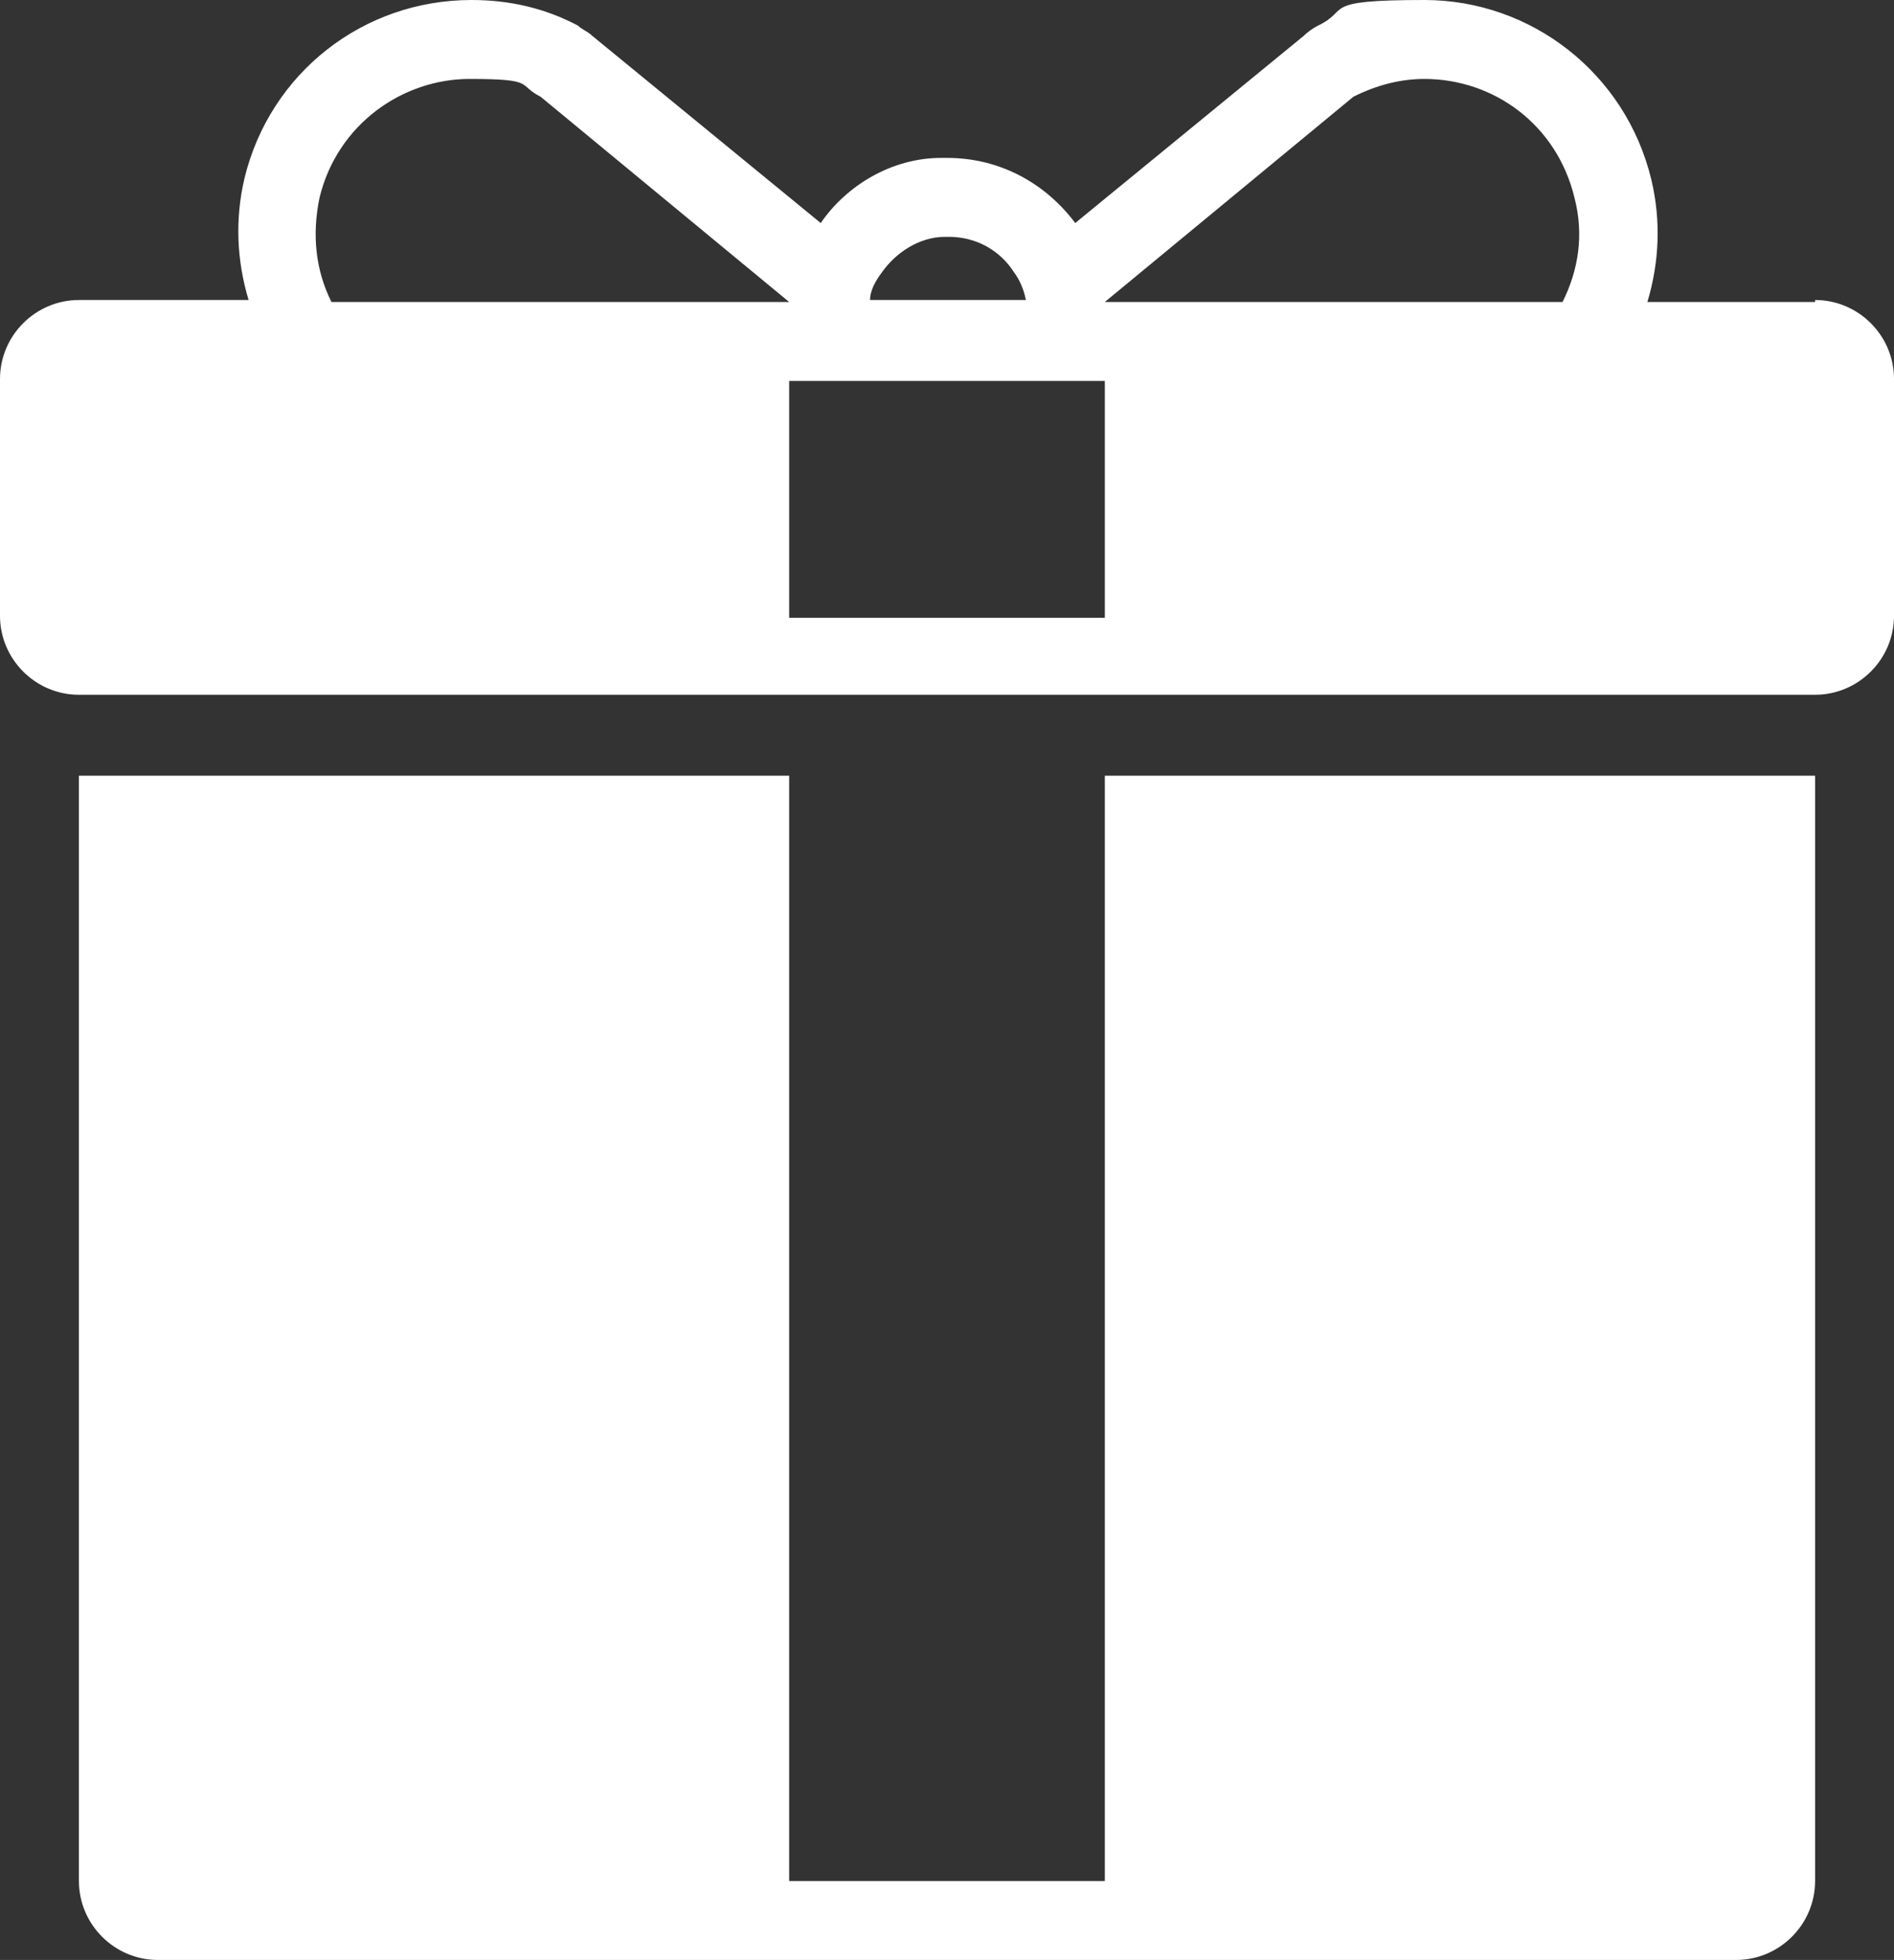
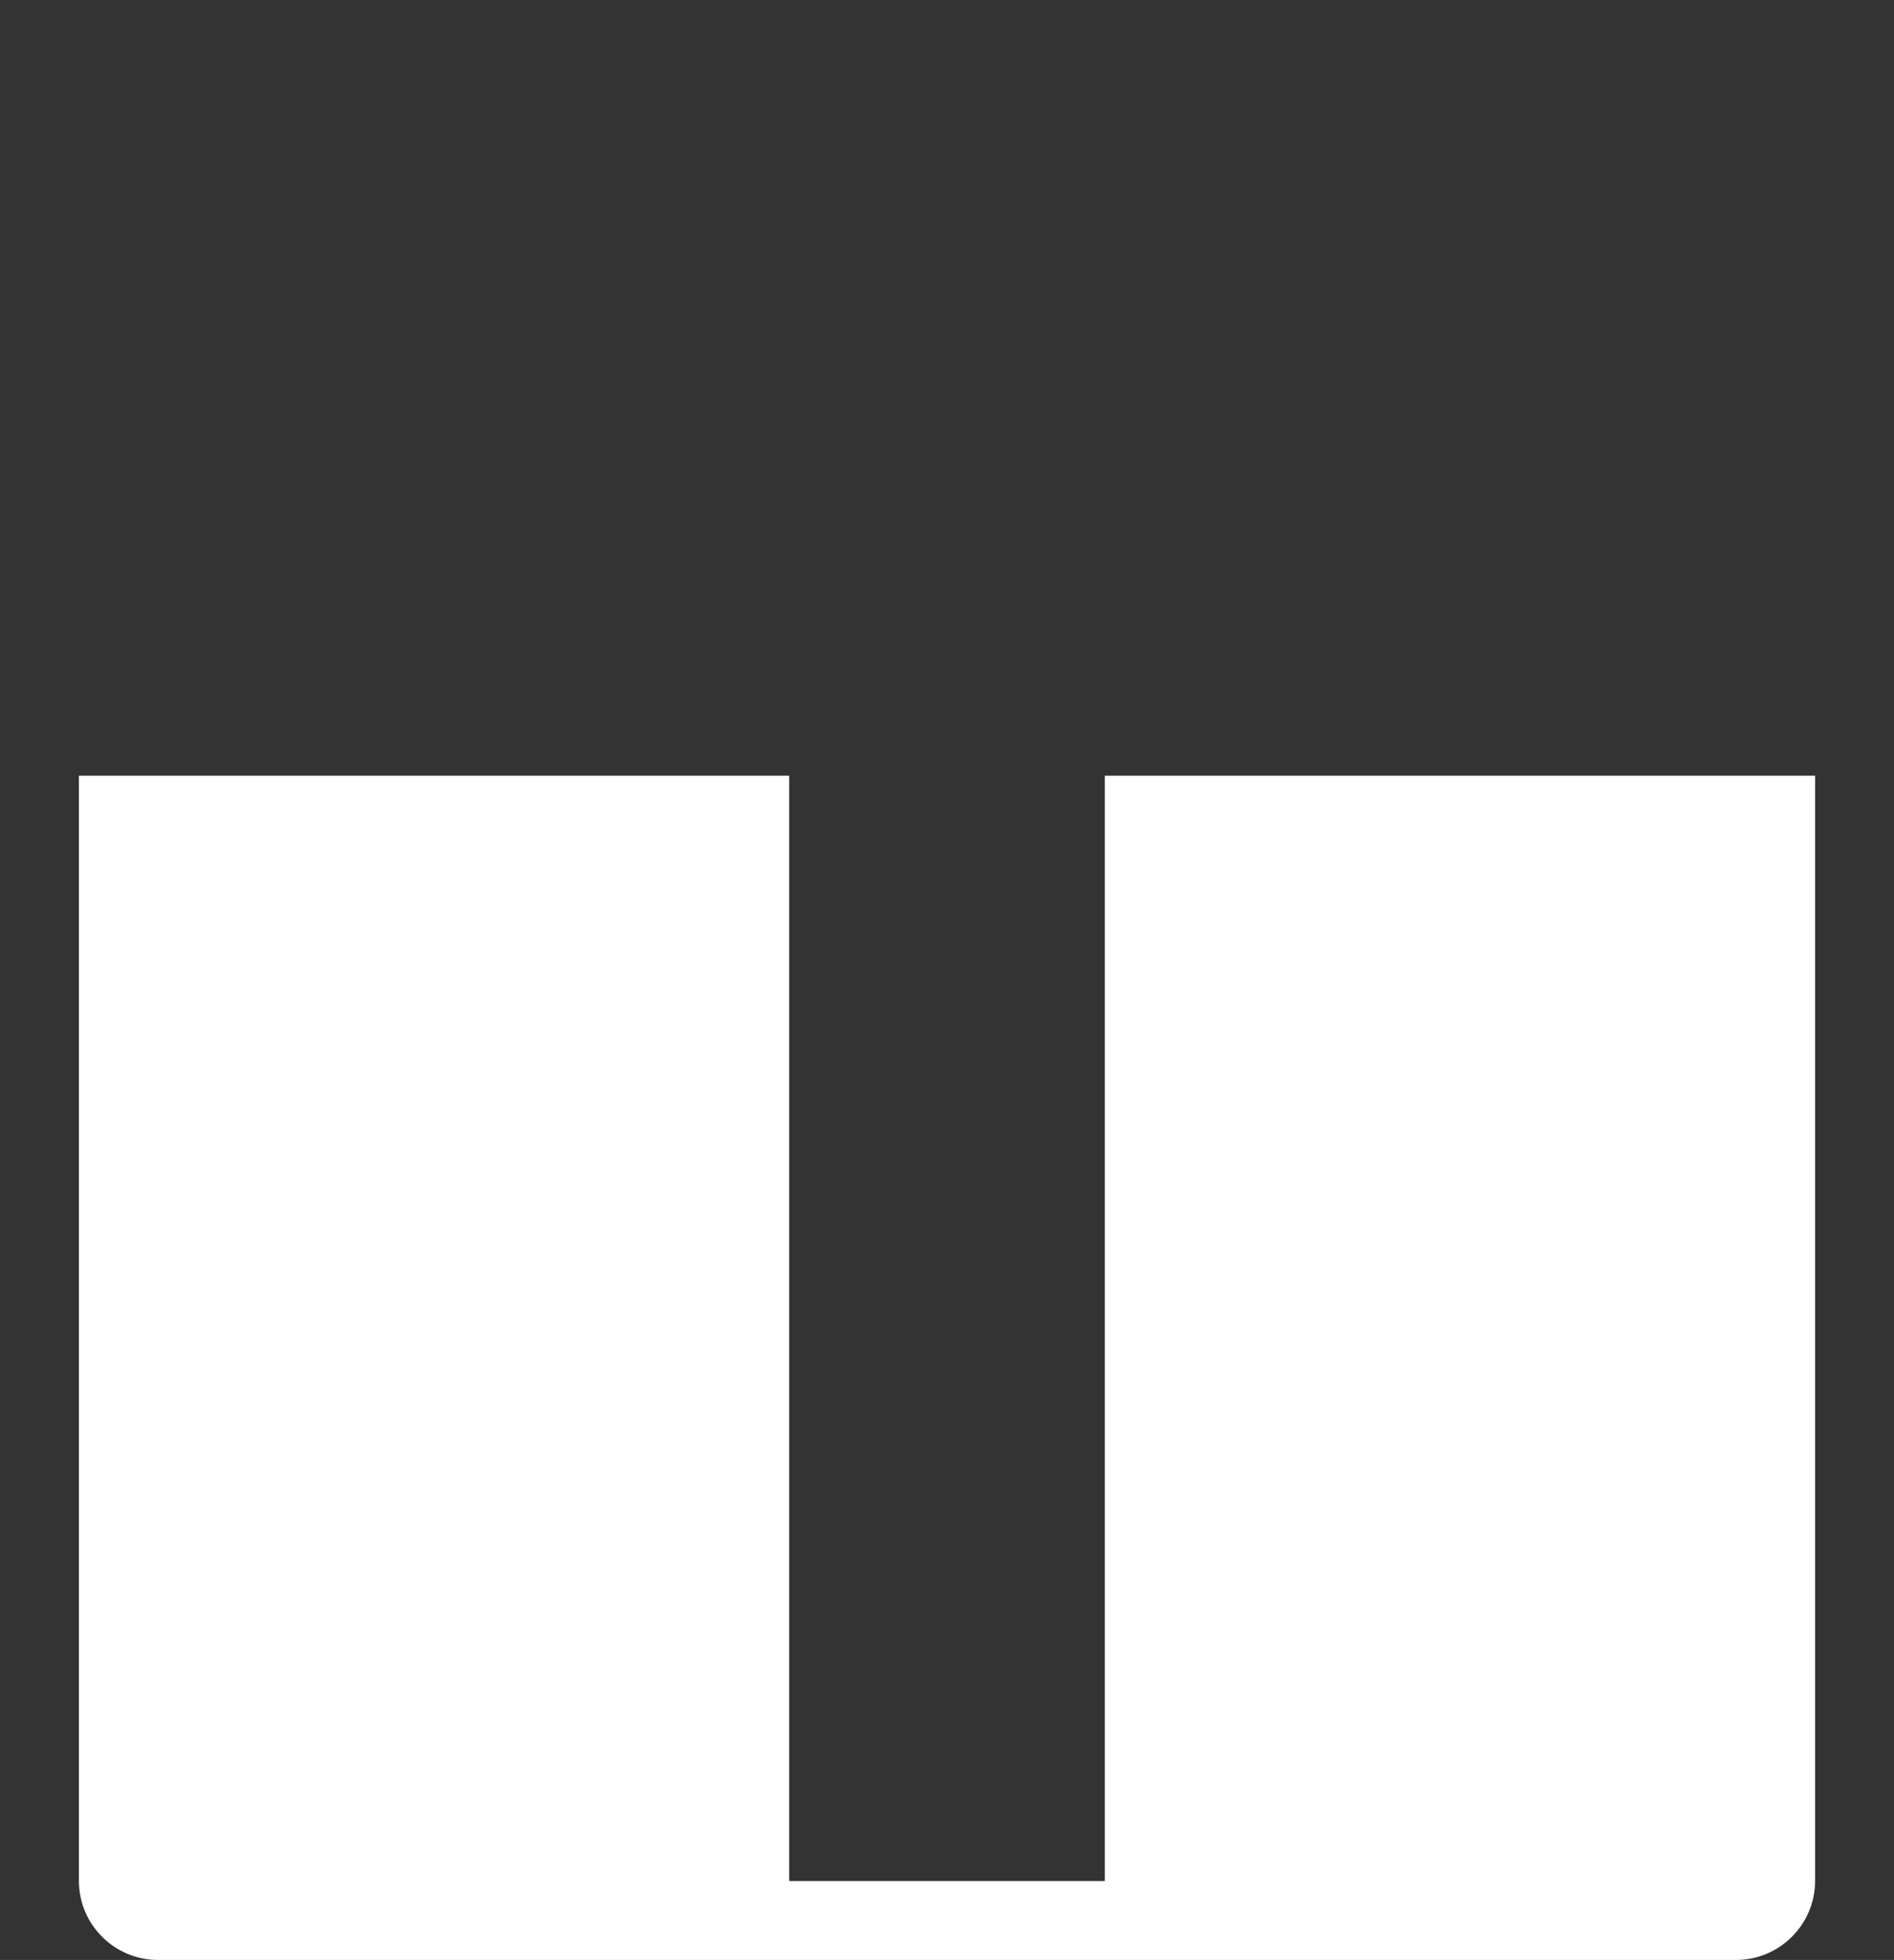
<svg xmlns="http://www.w3.org/2000/svg" id="Layer_1" version="1.1" viewBox="0 0 96 99.3">
  <rect x="0" y="0" width="96" height="99.3" fill="#333333" stroke="none" />
  <defs>
    <style>
      .st0 {
        fill: #fff;
      }
    </style>
  </defs>
-   <path class="st0" d="M56,39.3v56h-16v-56H4v56c0,2.2,1.8,4,4,4h80c2.2,0,4-1.8,4-4v-56h-36Z" />
-   <path class="st0" d="M92,15.3h-8.5c.6-2,.7-4.1.2-6.2h0C82.4,3.7,77.6,0,72.2,0s-3.7.5-5.4,1.3c-.2.1-.5.3-.7.5l-11.6,9.5c-1.5-2-3.8-3.3-6.5-3.3h-.3c-2.5,0-4.8,1.4-6.1,3.3L30,1.8c-.2-.2-.5-.3-.7-.5-1.7-.9-3.5-1.3-5.4-1.3-5.5,0-10.2,3.7-11.5,9-.5,2.1-.4,4.2.2,6.2H4c-2.2,0-4,1.8-4,4v12c0,2.2,1.8,4,4,4h88c2.2,0,4-1.8,4-4v-12c0-2.2-1.8-4-4-4ZM68.6,4.9c1.2-.6,2.4-.9,3.6-.9,3.5,0,6.7,2.3,7.6,6,.5,1.9.2,3.7-.6,5.3h-23.2s0,0,0,0l12.6-10.4ZM47.9,12h.2c1.4,0,2.6.7,3.3,1.8.3.4.5.9.6,1.4h-7.9c0-.5.3-1,.6-1.4.7-1,1.9-1.8,3.2-1.8ZM16.2,10c.9-3.7,4.2-6,7.6-6s2.4.3,3.6.9l12.6,10.4s0,0,0,0h-23.2c-.8-1.6-1-3.4-.6-5.3ZM40,31.3v-12h16v12h-16Z" />
+   <path class="st0" d="M56,39.3v56h-16v-56H4v56c0,2.2,1.8,4,4,4h80c2.2,0,4-1.8,4-4v-56Z" />
</svg>